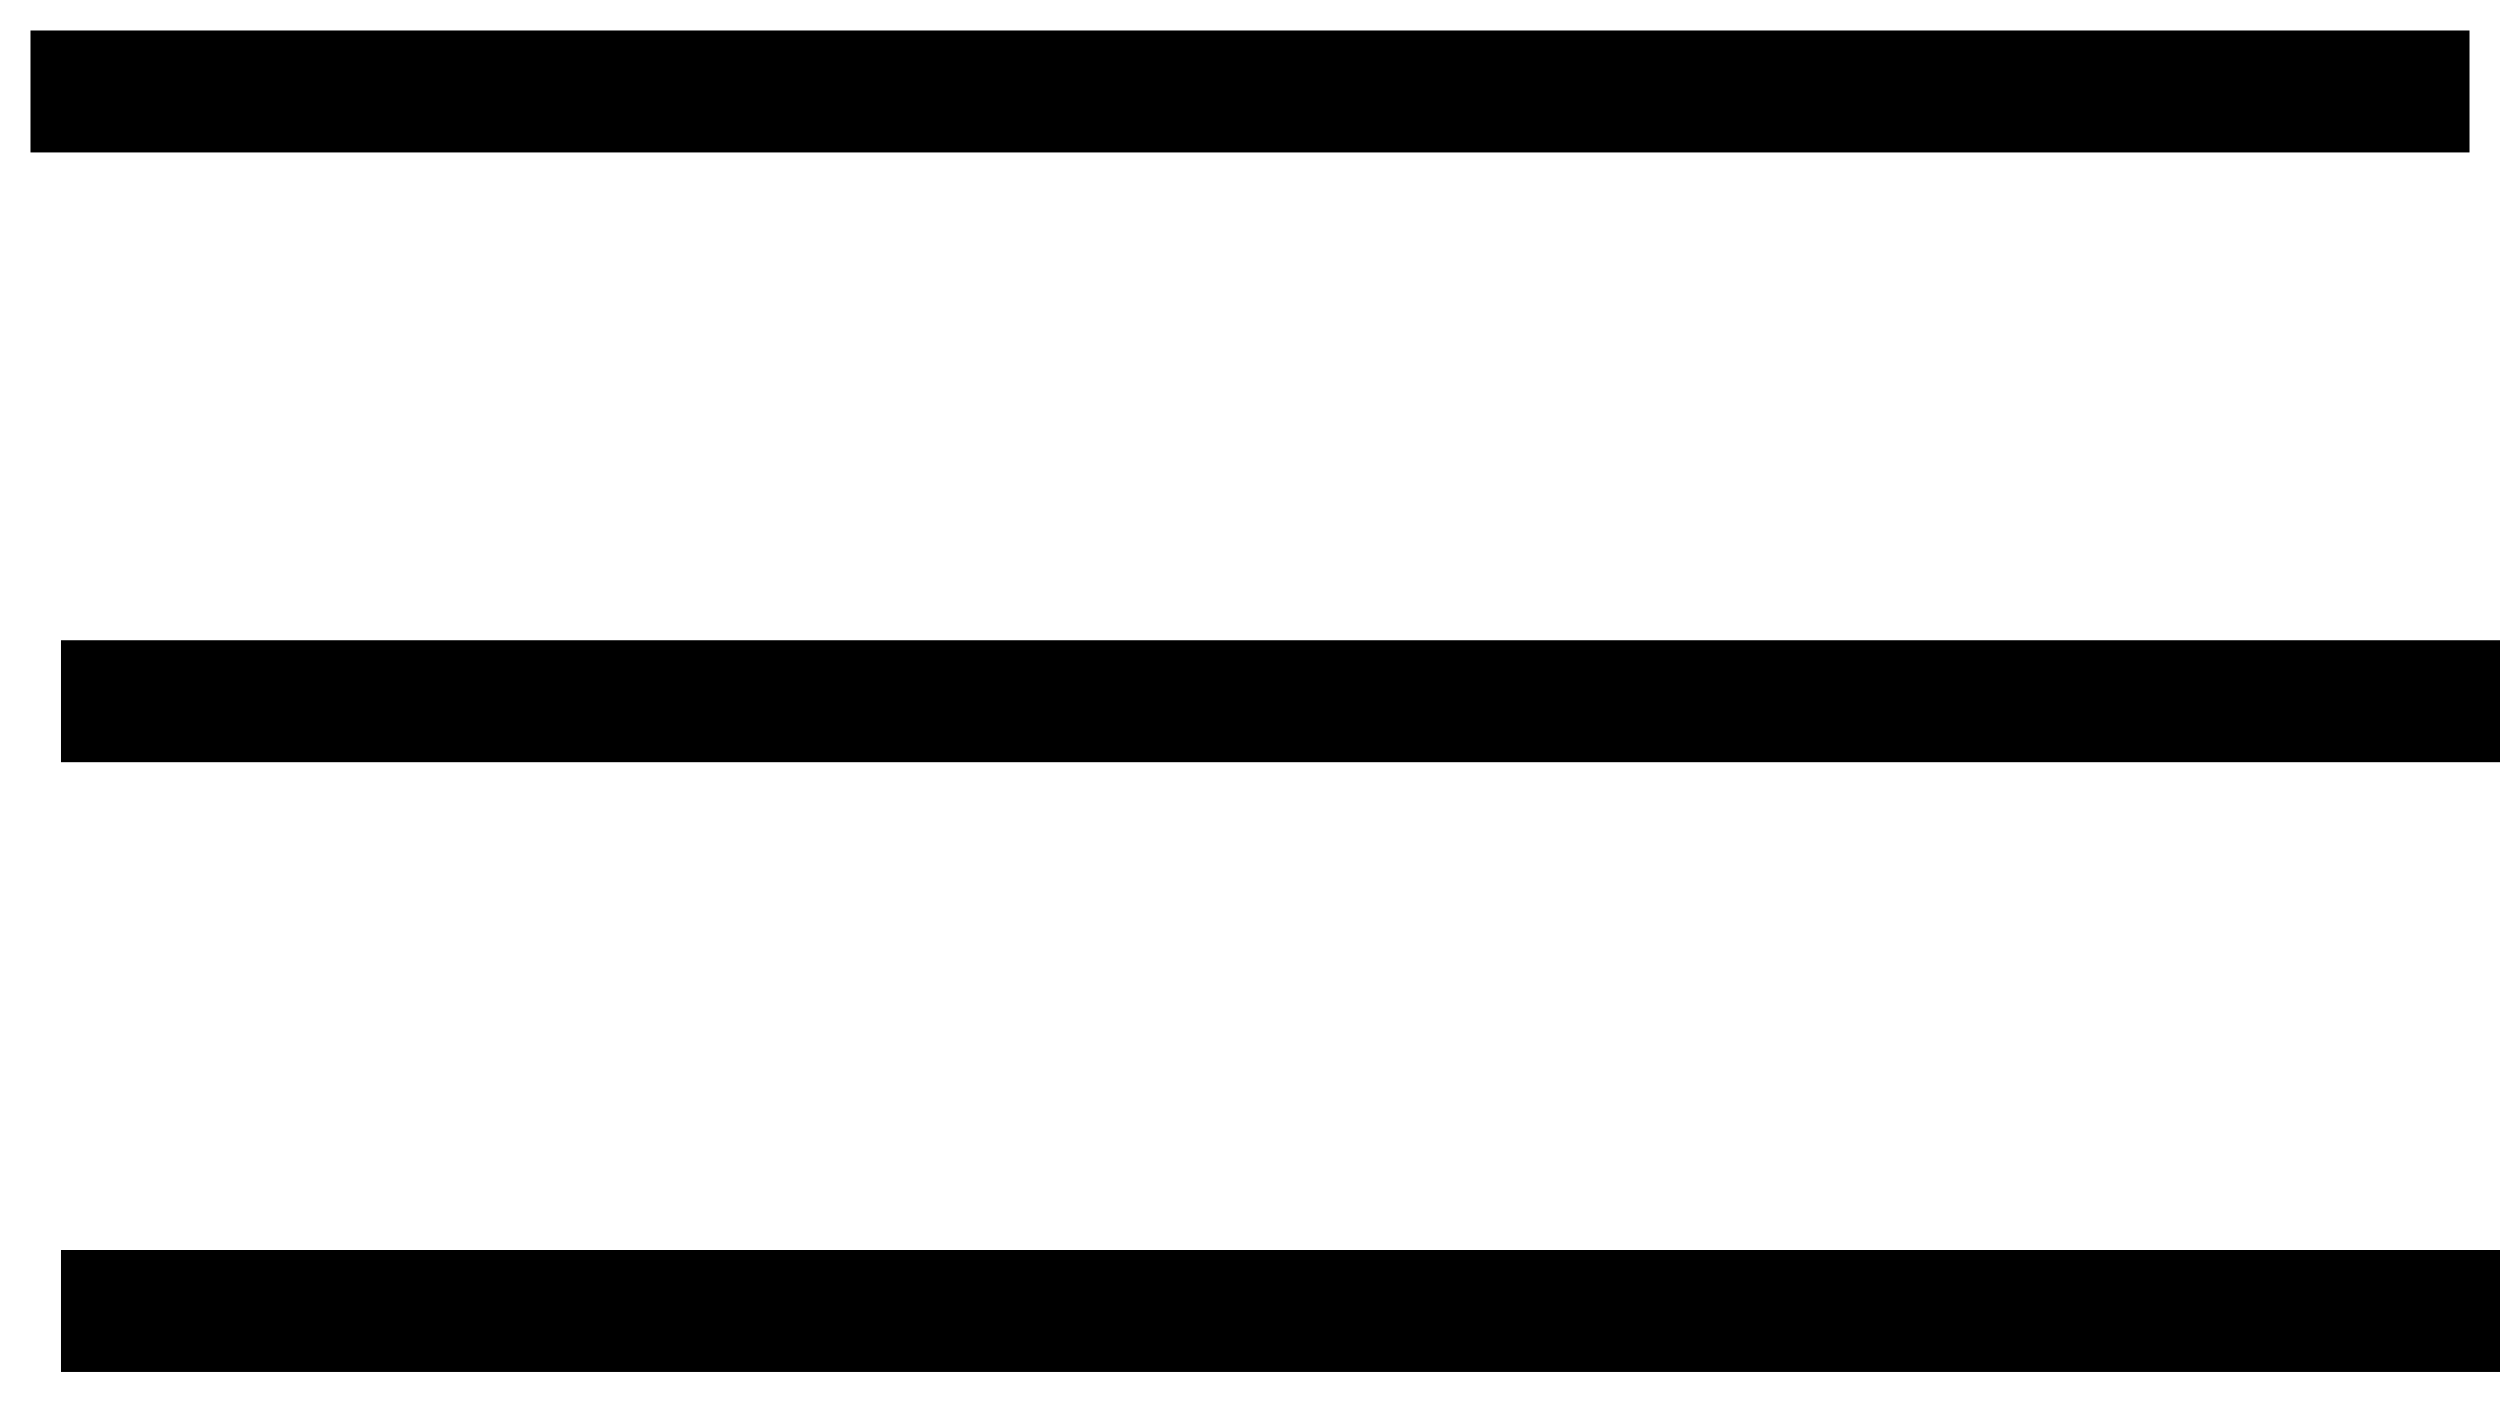
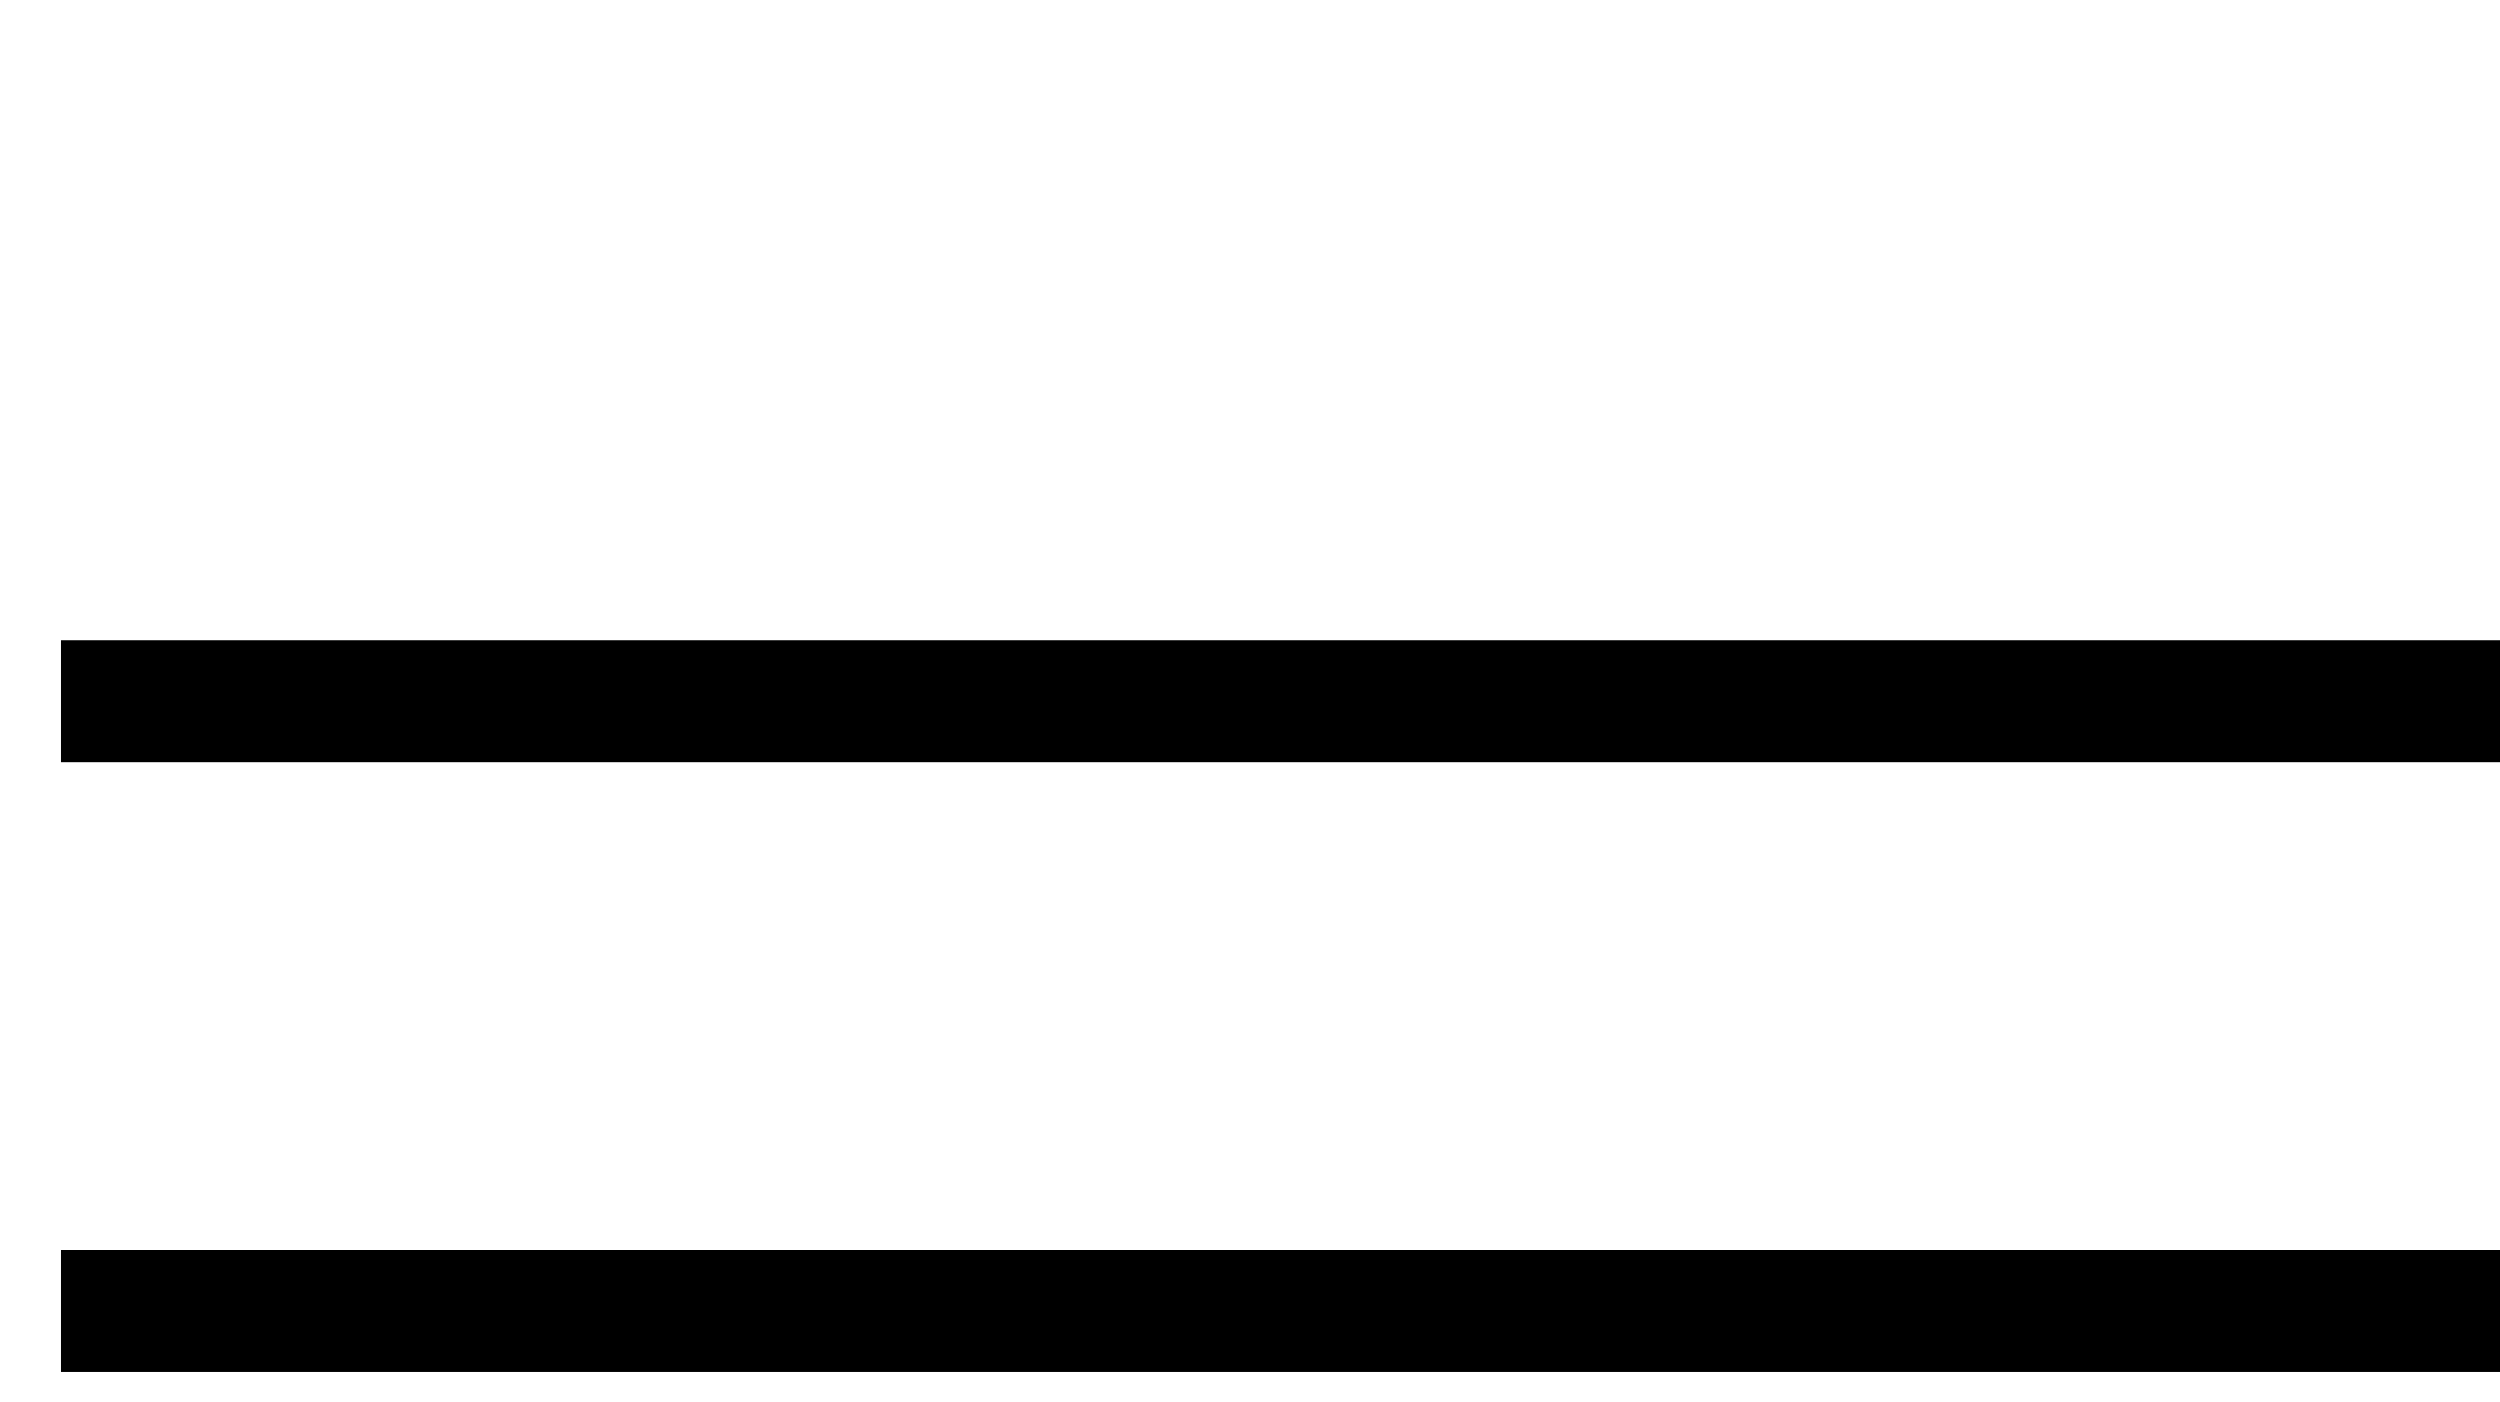
<svg xmlns="http://www.w3.org/2000/svg" width="41" height="23" viewBox="0 0 41 23" fill="none">
-   <path d="M0.5 1.5H40.5" stroke="black" stroke-width="2" />
  <path d="M1 11.5H41" stroke="black" stroke-width="2" />
  <path d="M1 21.5H41" stroke="black" stroke-width="2" />
</svg>